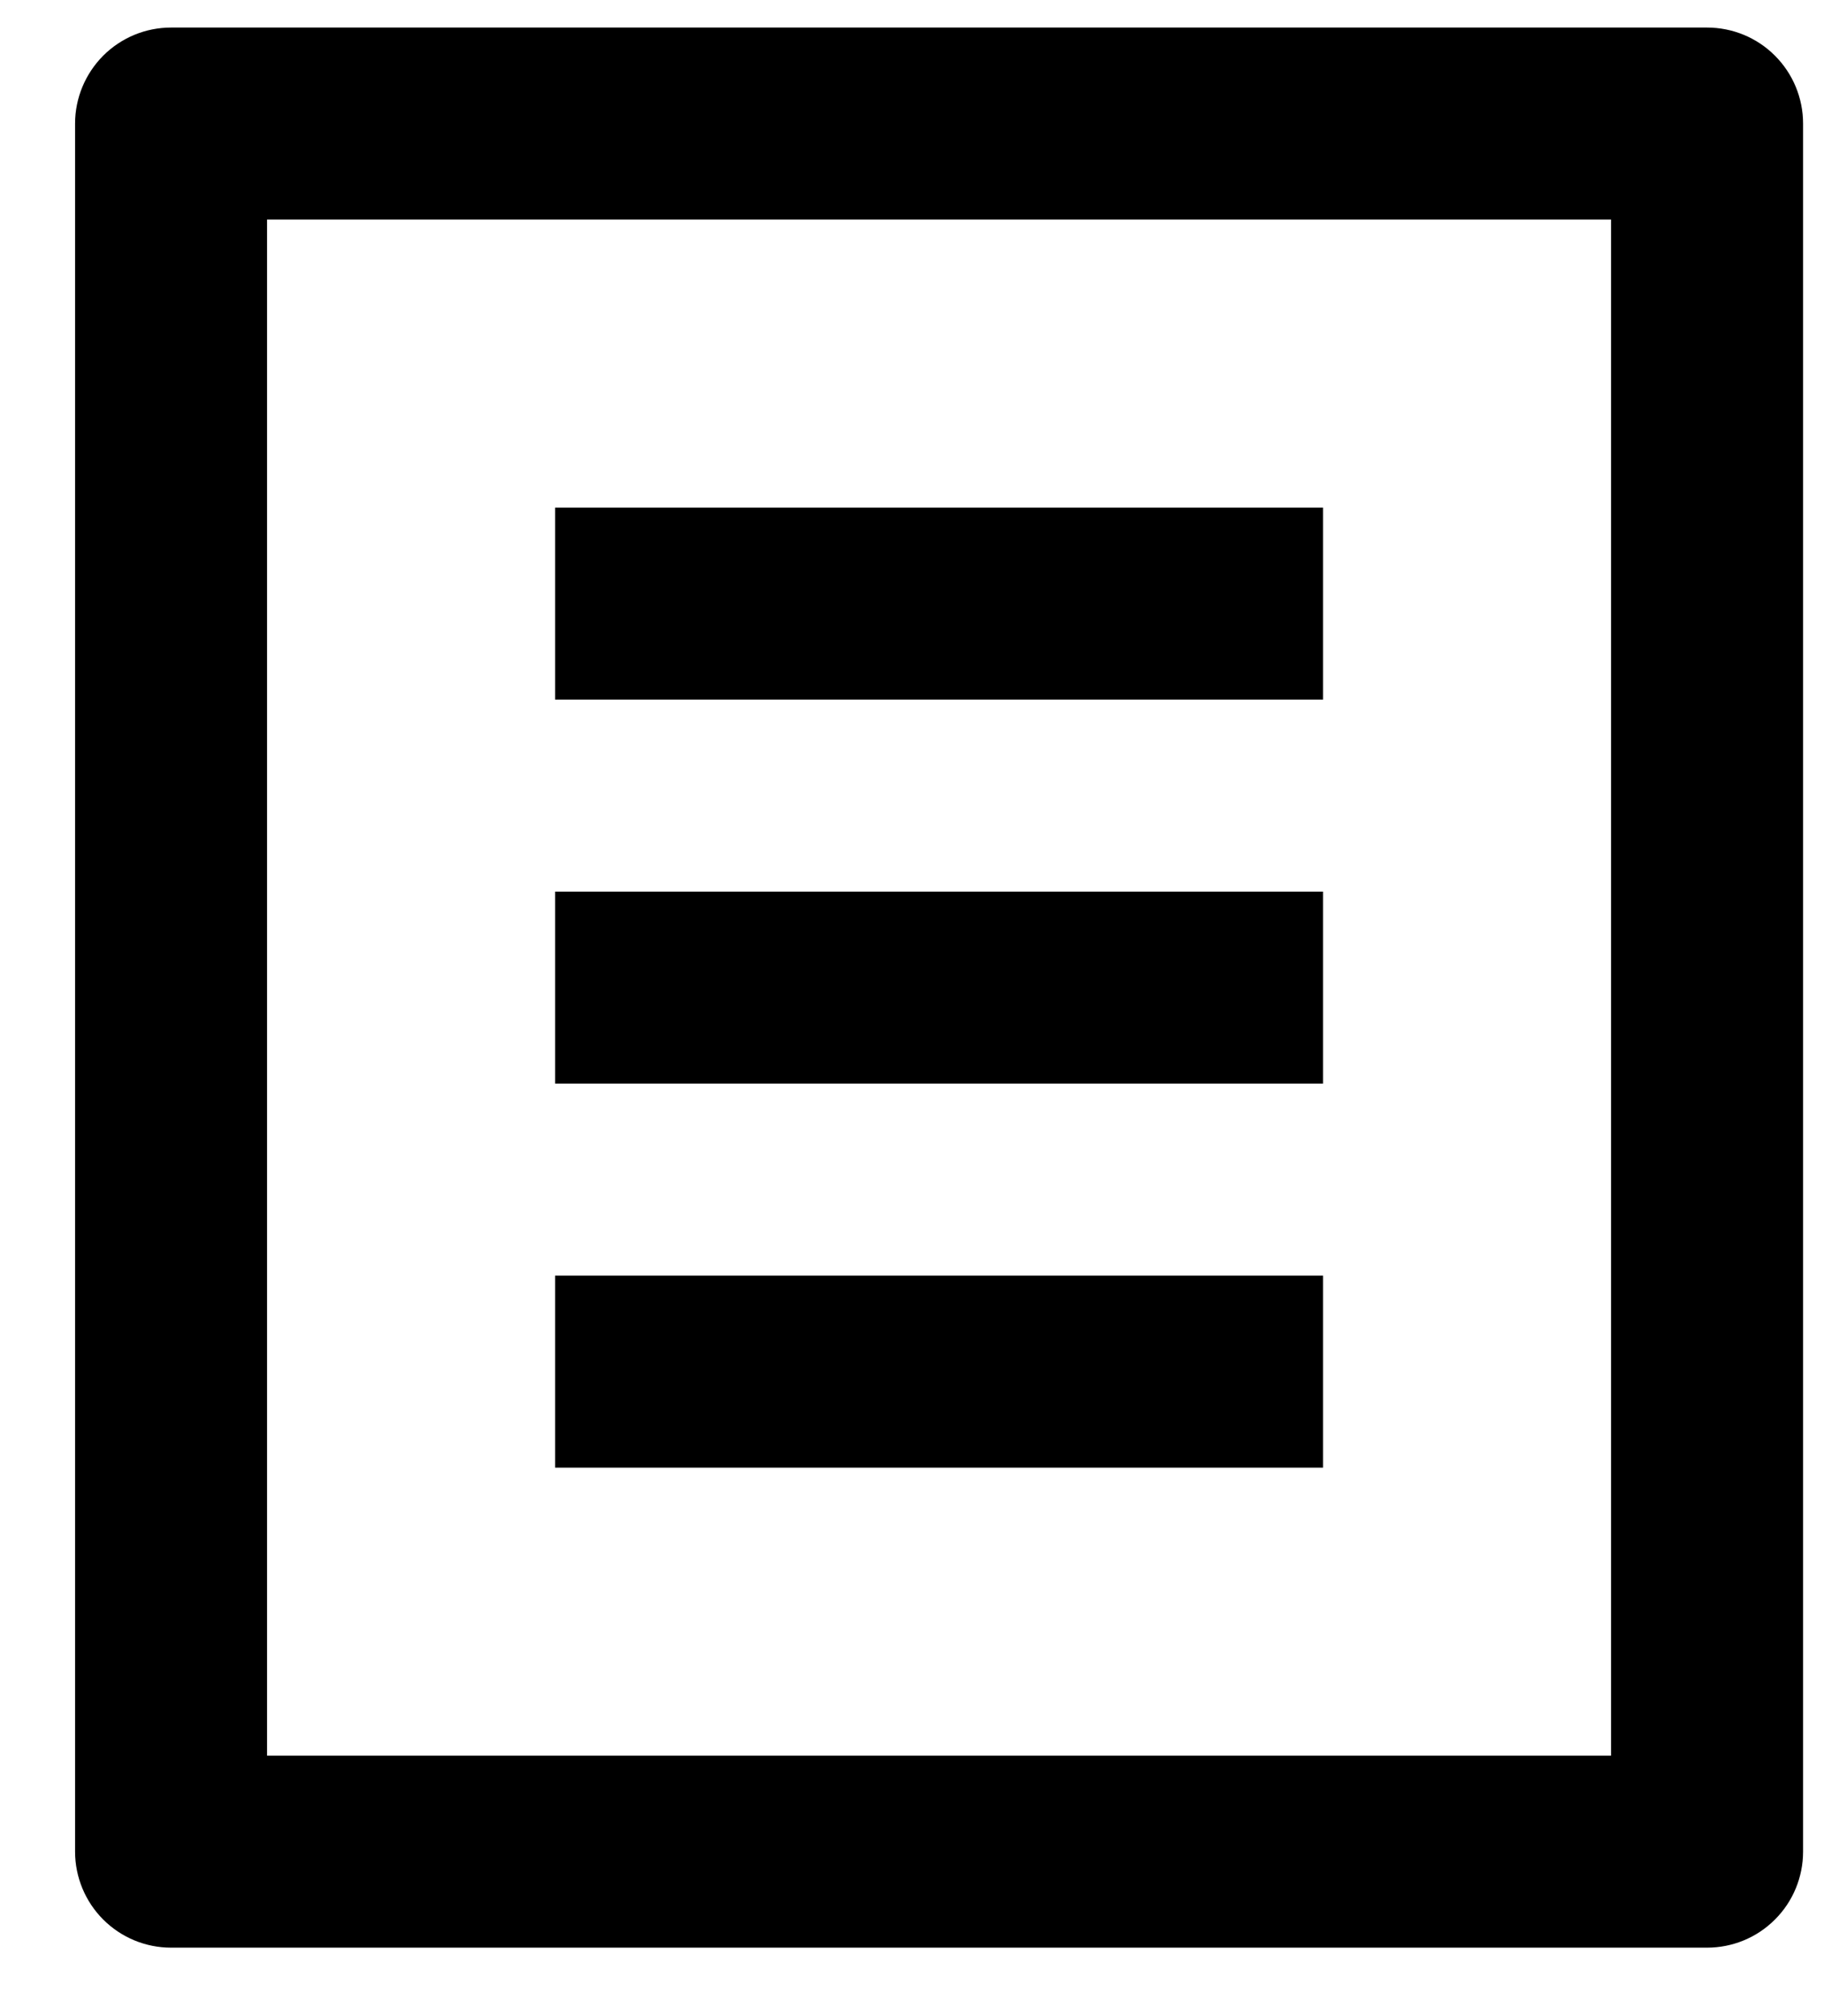
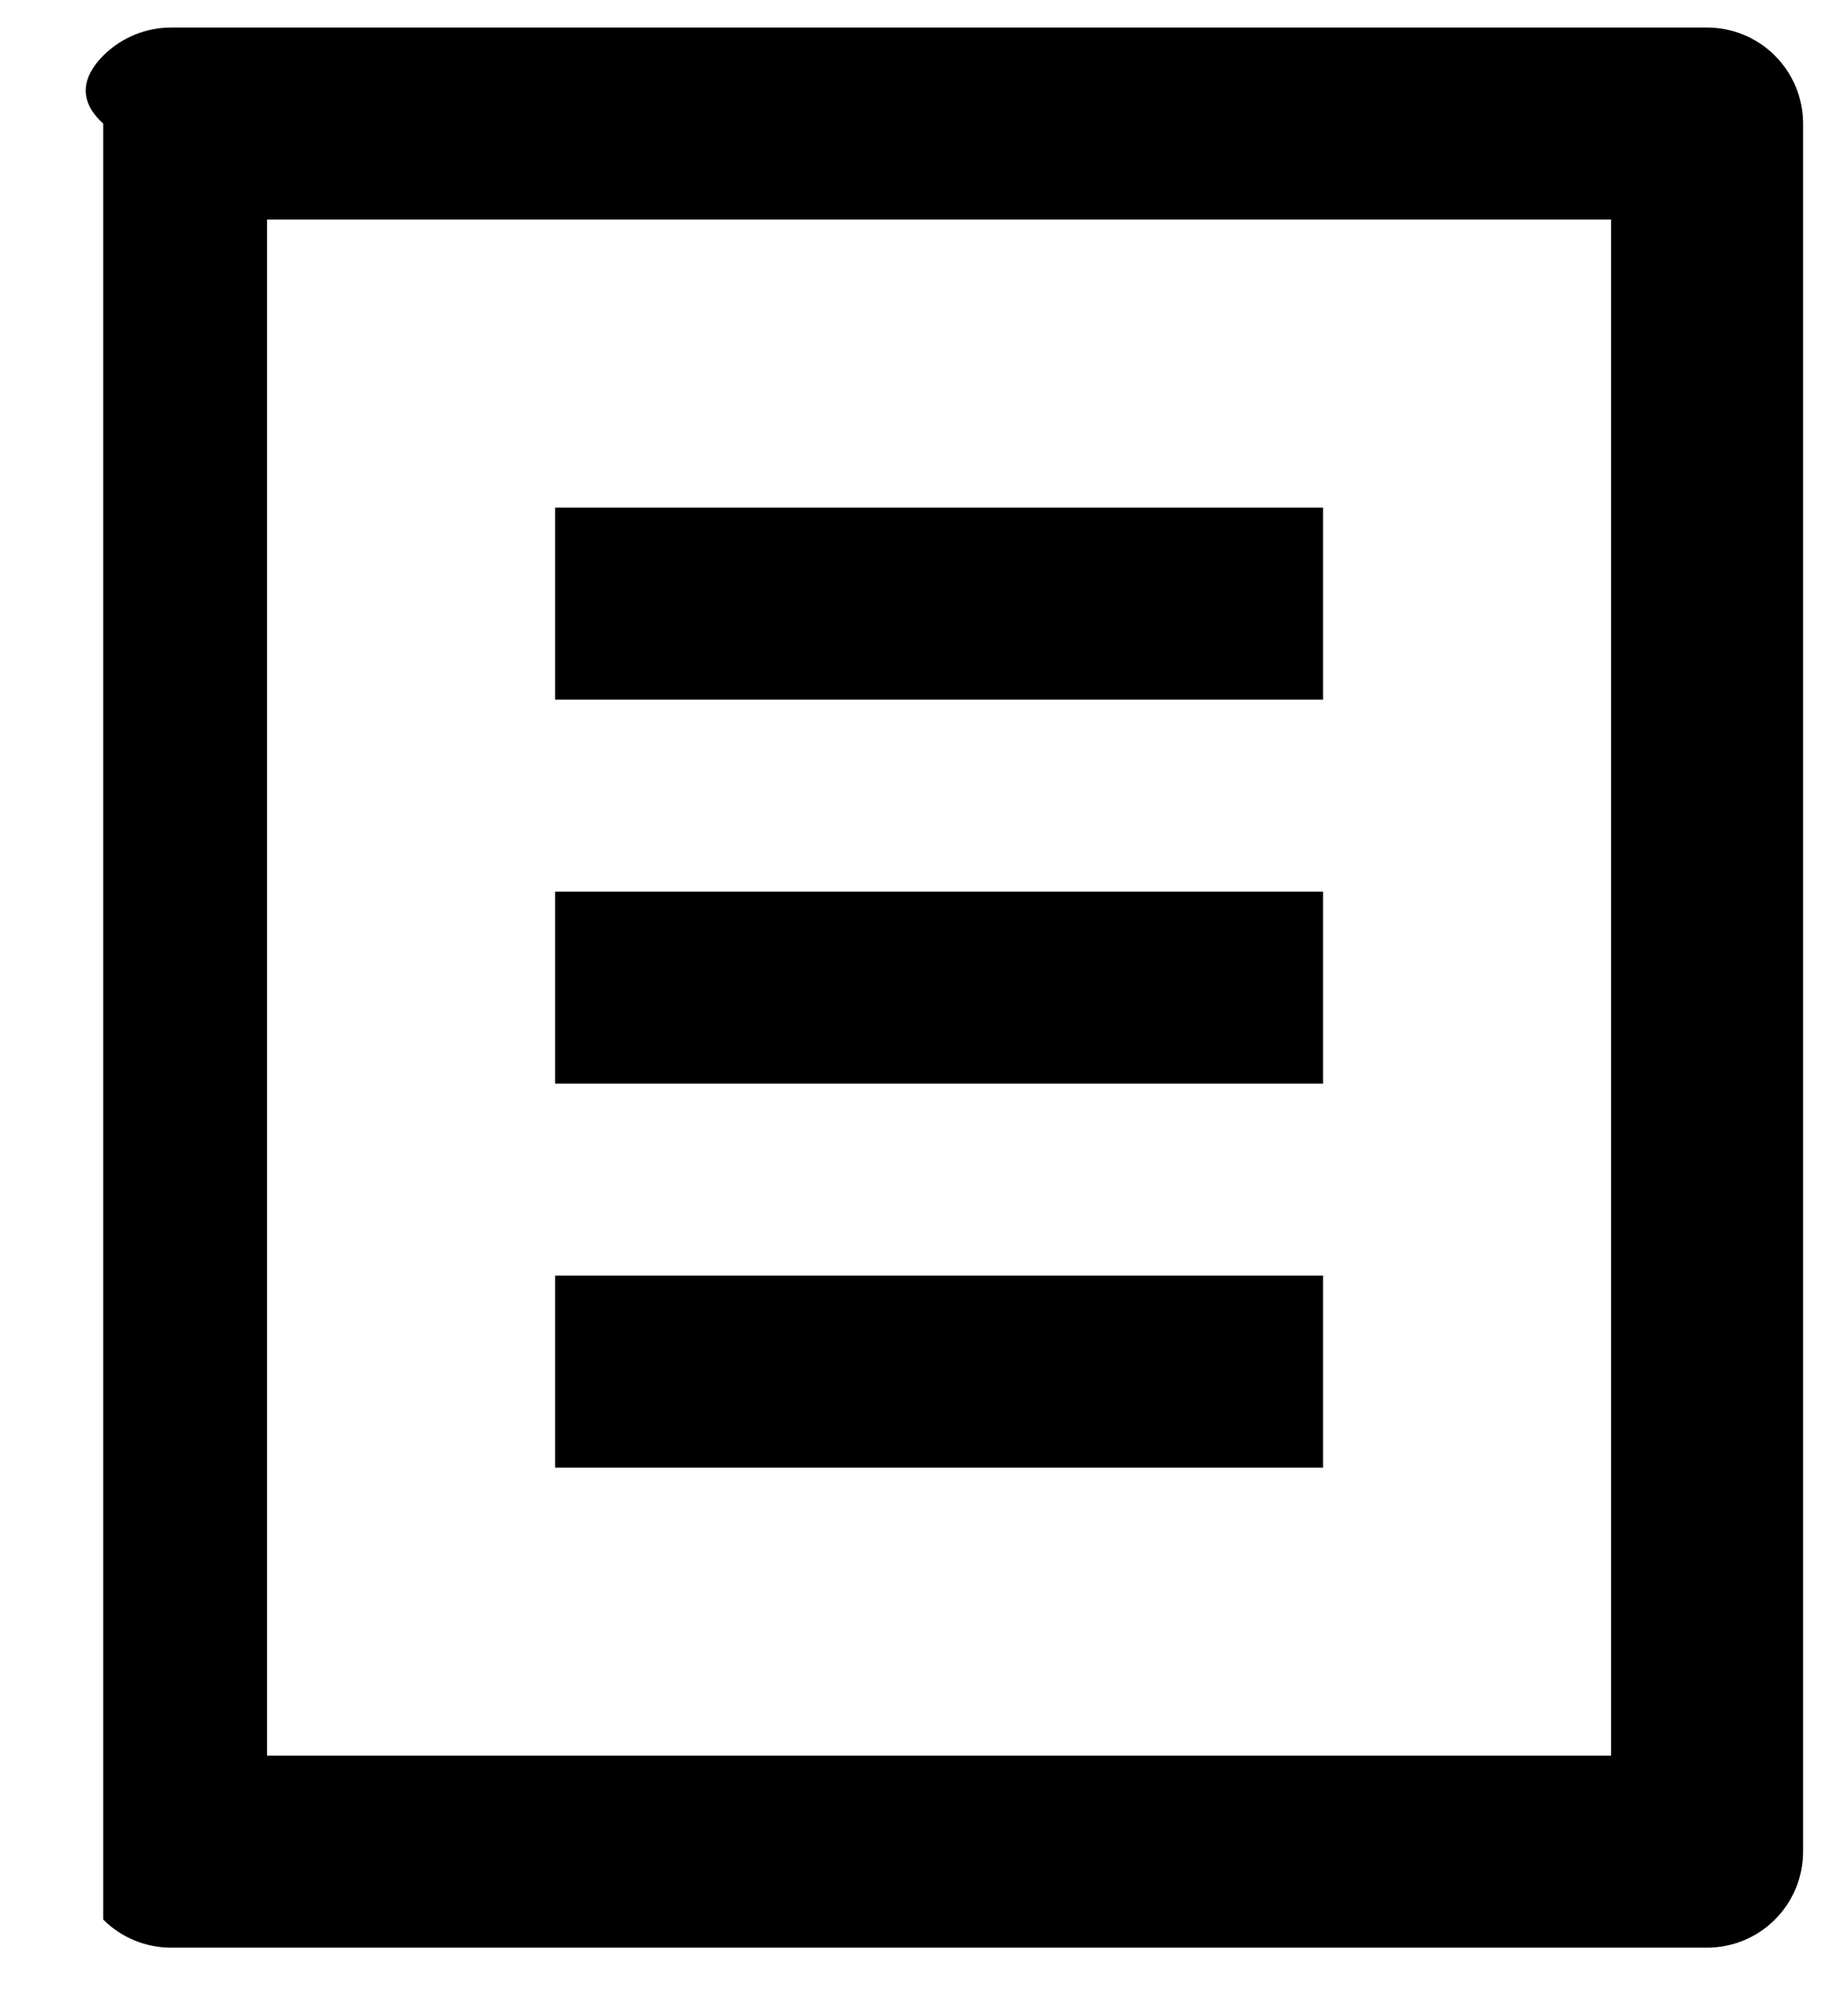
<svg xmlns="http://www.w3.org/2000/svg" width="19" height="21" viewBox="0 0 19 21" fill="none">
-   <path d="M17.782 20.287H1.782C1.517 20.287 1.263 20.182 1.075 19.994C0.888 19.807 0.782 19.552 0.782 19.287V1.287C0.782 1.022 0.888 0.768 1.075 0.58C1.263 0.392 1.517 0.287 1.782 0.287H17.782C18.047 0.287 18.302 0.392 18.489 0.58C18.677 0.768 18.782 1.022 18.782 1.287V19.287C18.782 19.552 18.677 19.807 18.489 19.994C18.302 20.182 18.047 20.287 17.782 20.287ZM16.782 18.287V2.287H2.782V18.287H16.782ZM5.782 5.287H13.782V7.287H5.782V5.287ZM5.782 9.287H13.782V11.287H5.782V9.287ZM5.782 13.287H13.782V15.287H5.782V13.287Z" fill="black" />
+   <path d="M17.782 20.287H1.782C1.517 20.287 1.263 20.182 1.075 19.994V1.287C0.782 1.022 0.888 0.768 1.075 0.58C1.263 0.392 1.517 0.287 1.782 0.287H17.782C18.047 0.287 18.302 0.392 18.489 0.58C18.677 0.768 18.782 1.022 18.782 1.287V19.287C18.782 19.552 18.677 19.807 18.489 19.994C18.302 20.182 18.047 20.287 17.782 20.287ZM16.782 18.287V2.287H2.782V18.287H16.782ZM5.782 5.287H13.782V7.287H5.782V5.287ZM5.782 9.287H13.782V11.287H5.782V9.287ZM5.782 13.287H13.782V15.287H5.782V13.287Z" fill="black" />
</svg>